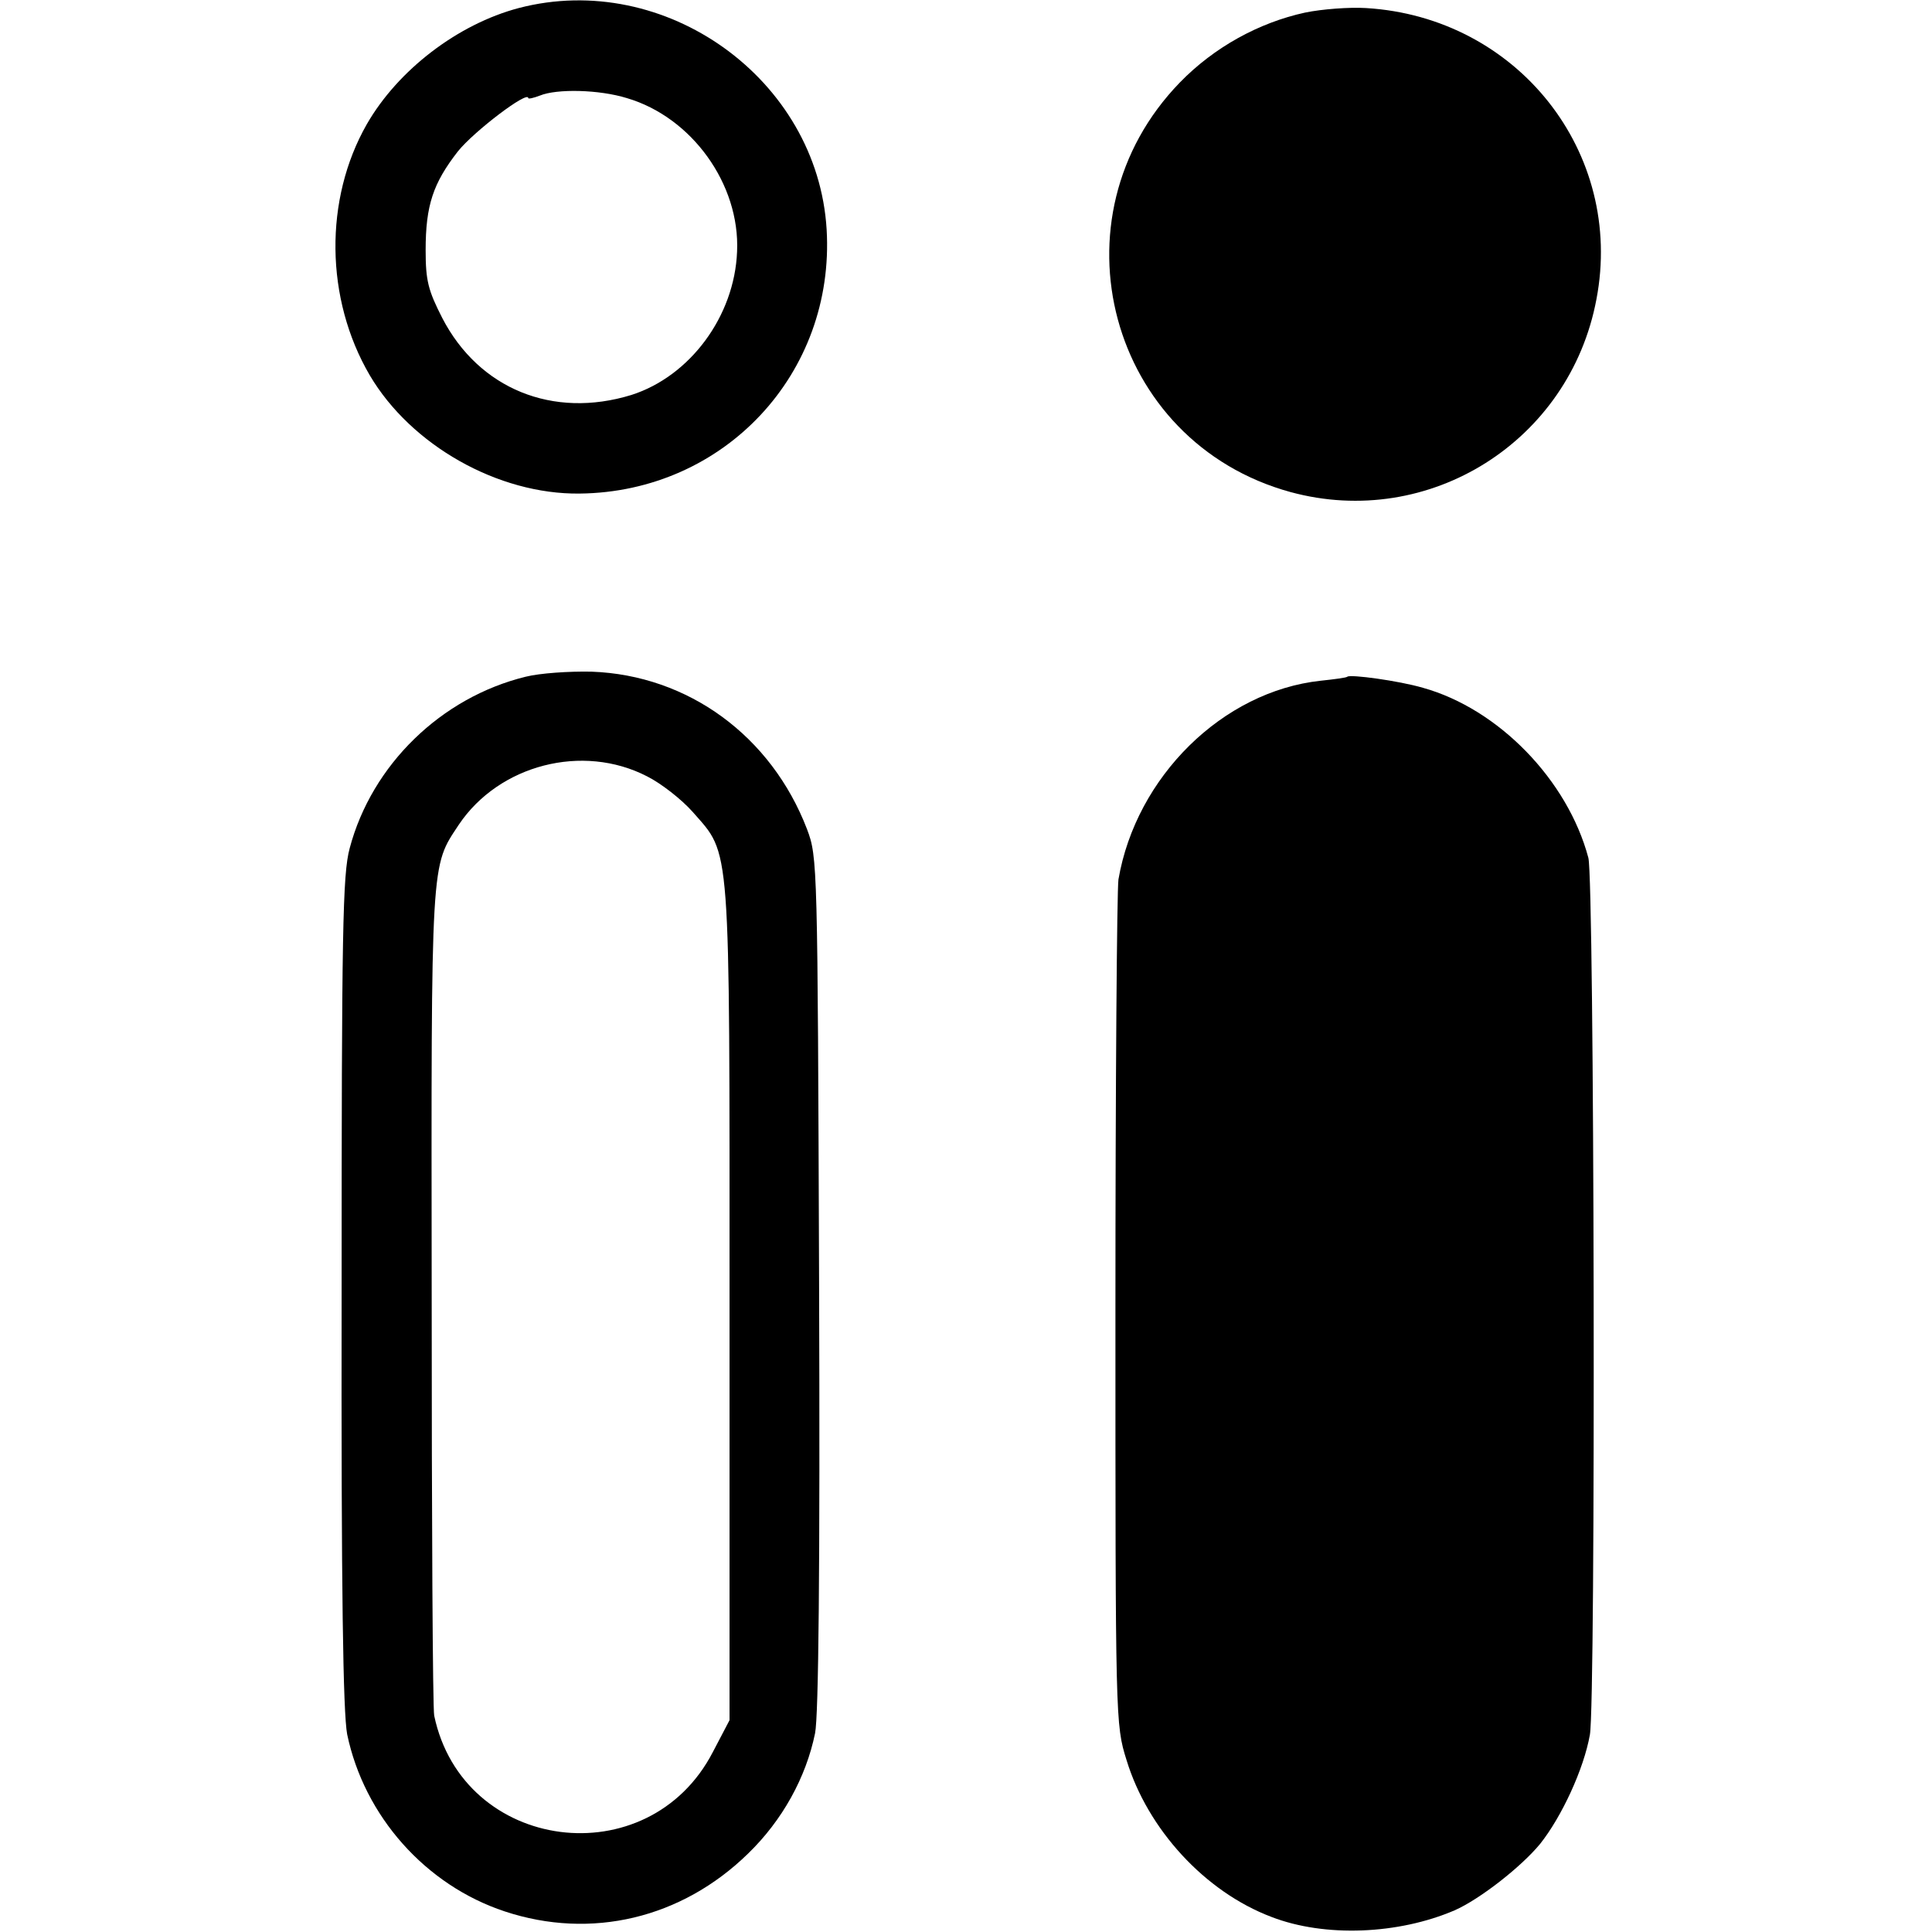
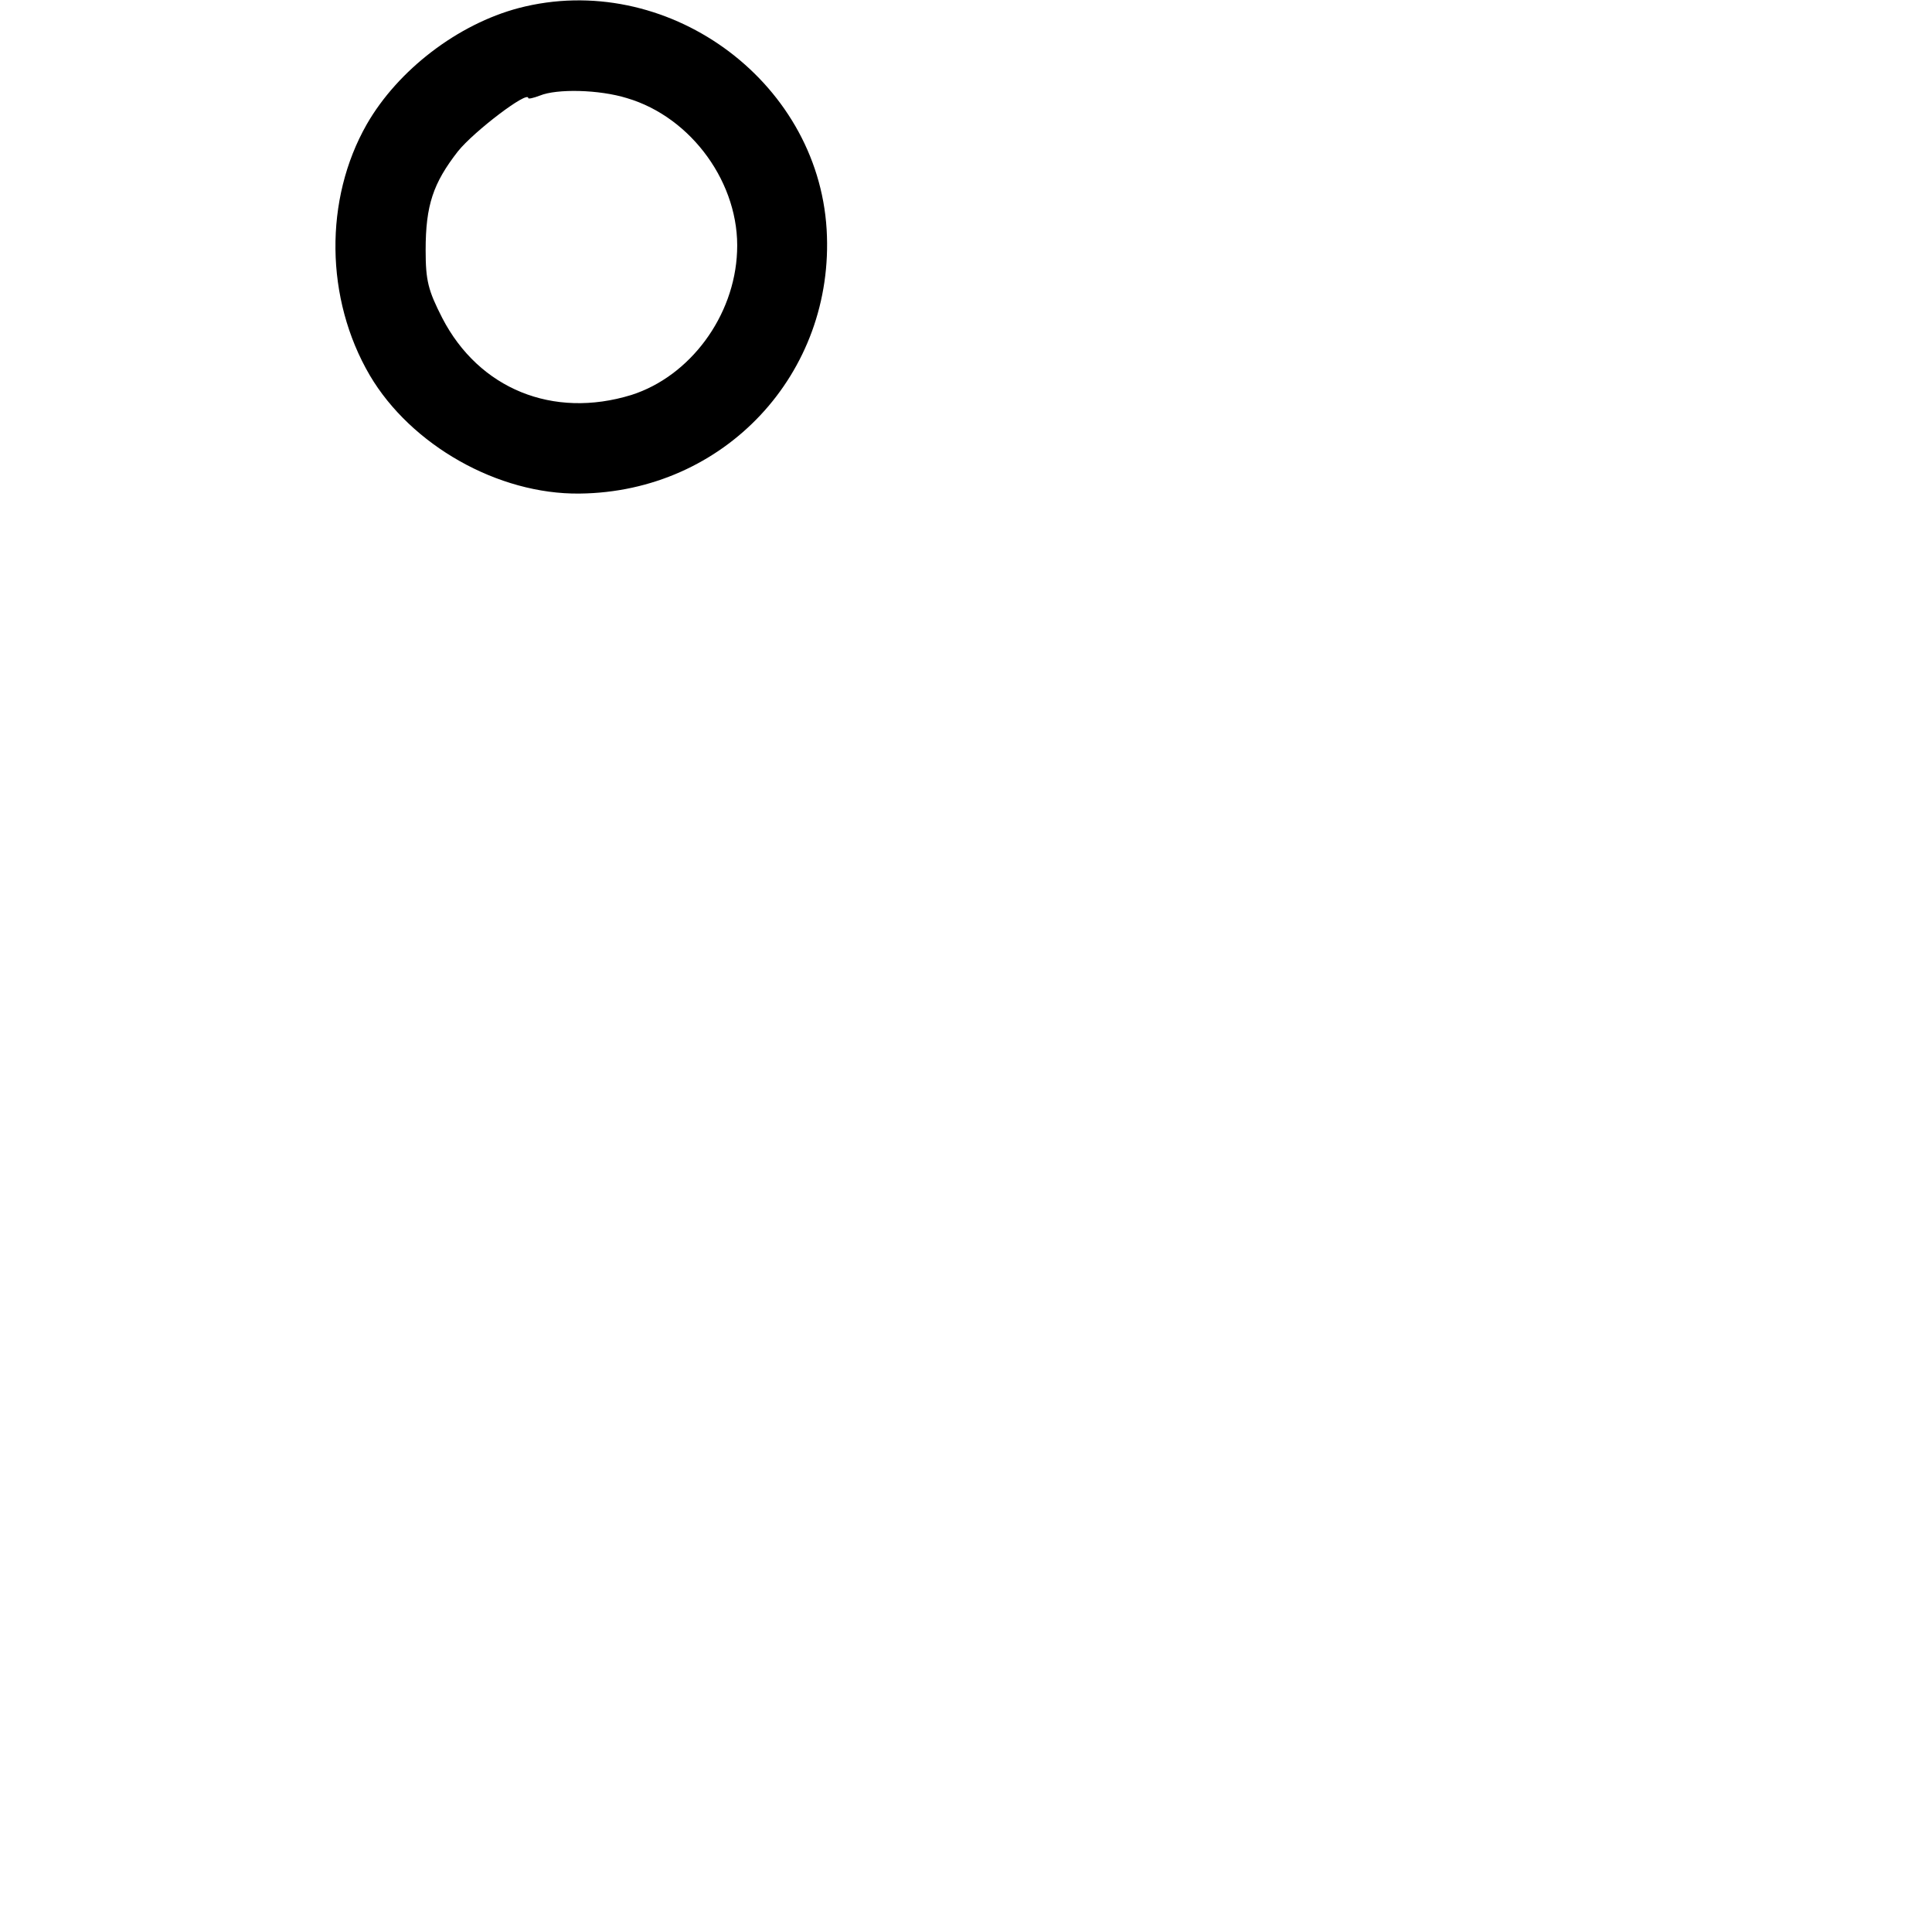
<svg xmlns="http://www.w3.org/2000/svg" version="1.0" width="384pt" height="384pt" viewBox="0 0 384 384" preserveAspectRatio="xMidYMid meet">
  <g transform="translate(0,384) scale(0.1,-0.1)" fill="#000000" stroke="none">
    <path d="M1031 3824 c-121 -32 -240 -123 -302 -231 -85 -149 -83 -347 6 -499 82 -139 255 -237 417 -235 288 3 508 239 491 525 -18 299 -321 516 -612 440z m215 -179 c129 -38 225 -171 219 -305 -5 -129 -94 -248 -210 -285 -156 -48 -303 12 -376 153 -28 55 -33 74 -33 135 0 89 15 133 64 196 32 40 140 122 140 106 0 -2 10 0 23 5 34 14 118 12 173 -5z" />
-     <path d="M2594 3815 c-92 -20 -181 -69 -249 -139 -261 -269 -141 -715 220 -814 276 -75 555 101 608 383 56 292 -157 561 -458 579 -33 2 -87 -2 -121 -9z" />
-     <path d="M1045 2495 c-168 -41 -306 -175 -350 -341 -14 -52 -16 -162 -16 -881 -1 -601 3 -837 11 -880 34 -163 156 -300 313 -352 172 -57 352 -14 484 115 68 66 115 151 133 239 7 34 10 327 8 896 -3 835 -3 845 -24 901 -71 185 -236 306 -428 313 -45 1 -103 -3 -131 -10z m241 -198 c28 -14 69 -46 91 -71 76 -87 73 -47 73 -977 l0 -828 -33 -63 c-128 -248 -497 -200 -554 72 -3 14 -5 390 -5 836 -1 876 -2 850 54 935 80 119 246 162 374 96z" />
-     <path d="M2678 2495 c-2 -2 -25 -5 -53 -8 -195 -21 -367 -191 -402 -395 -3 -21 -6 -406 -6 -858 0 -813 0 -822 22 -892 42 -138 156 -262 288 -312 106 -41 252 -35 364 13 50 22 132 86 170 132 43 54 87 149 99 217 12 65 9 1696 -3 1743 -41 154 -178 296 -329 338 -48 14 -144 27 -150 22z" />
  </g>
</svg>